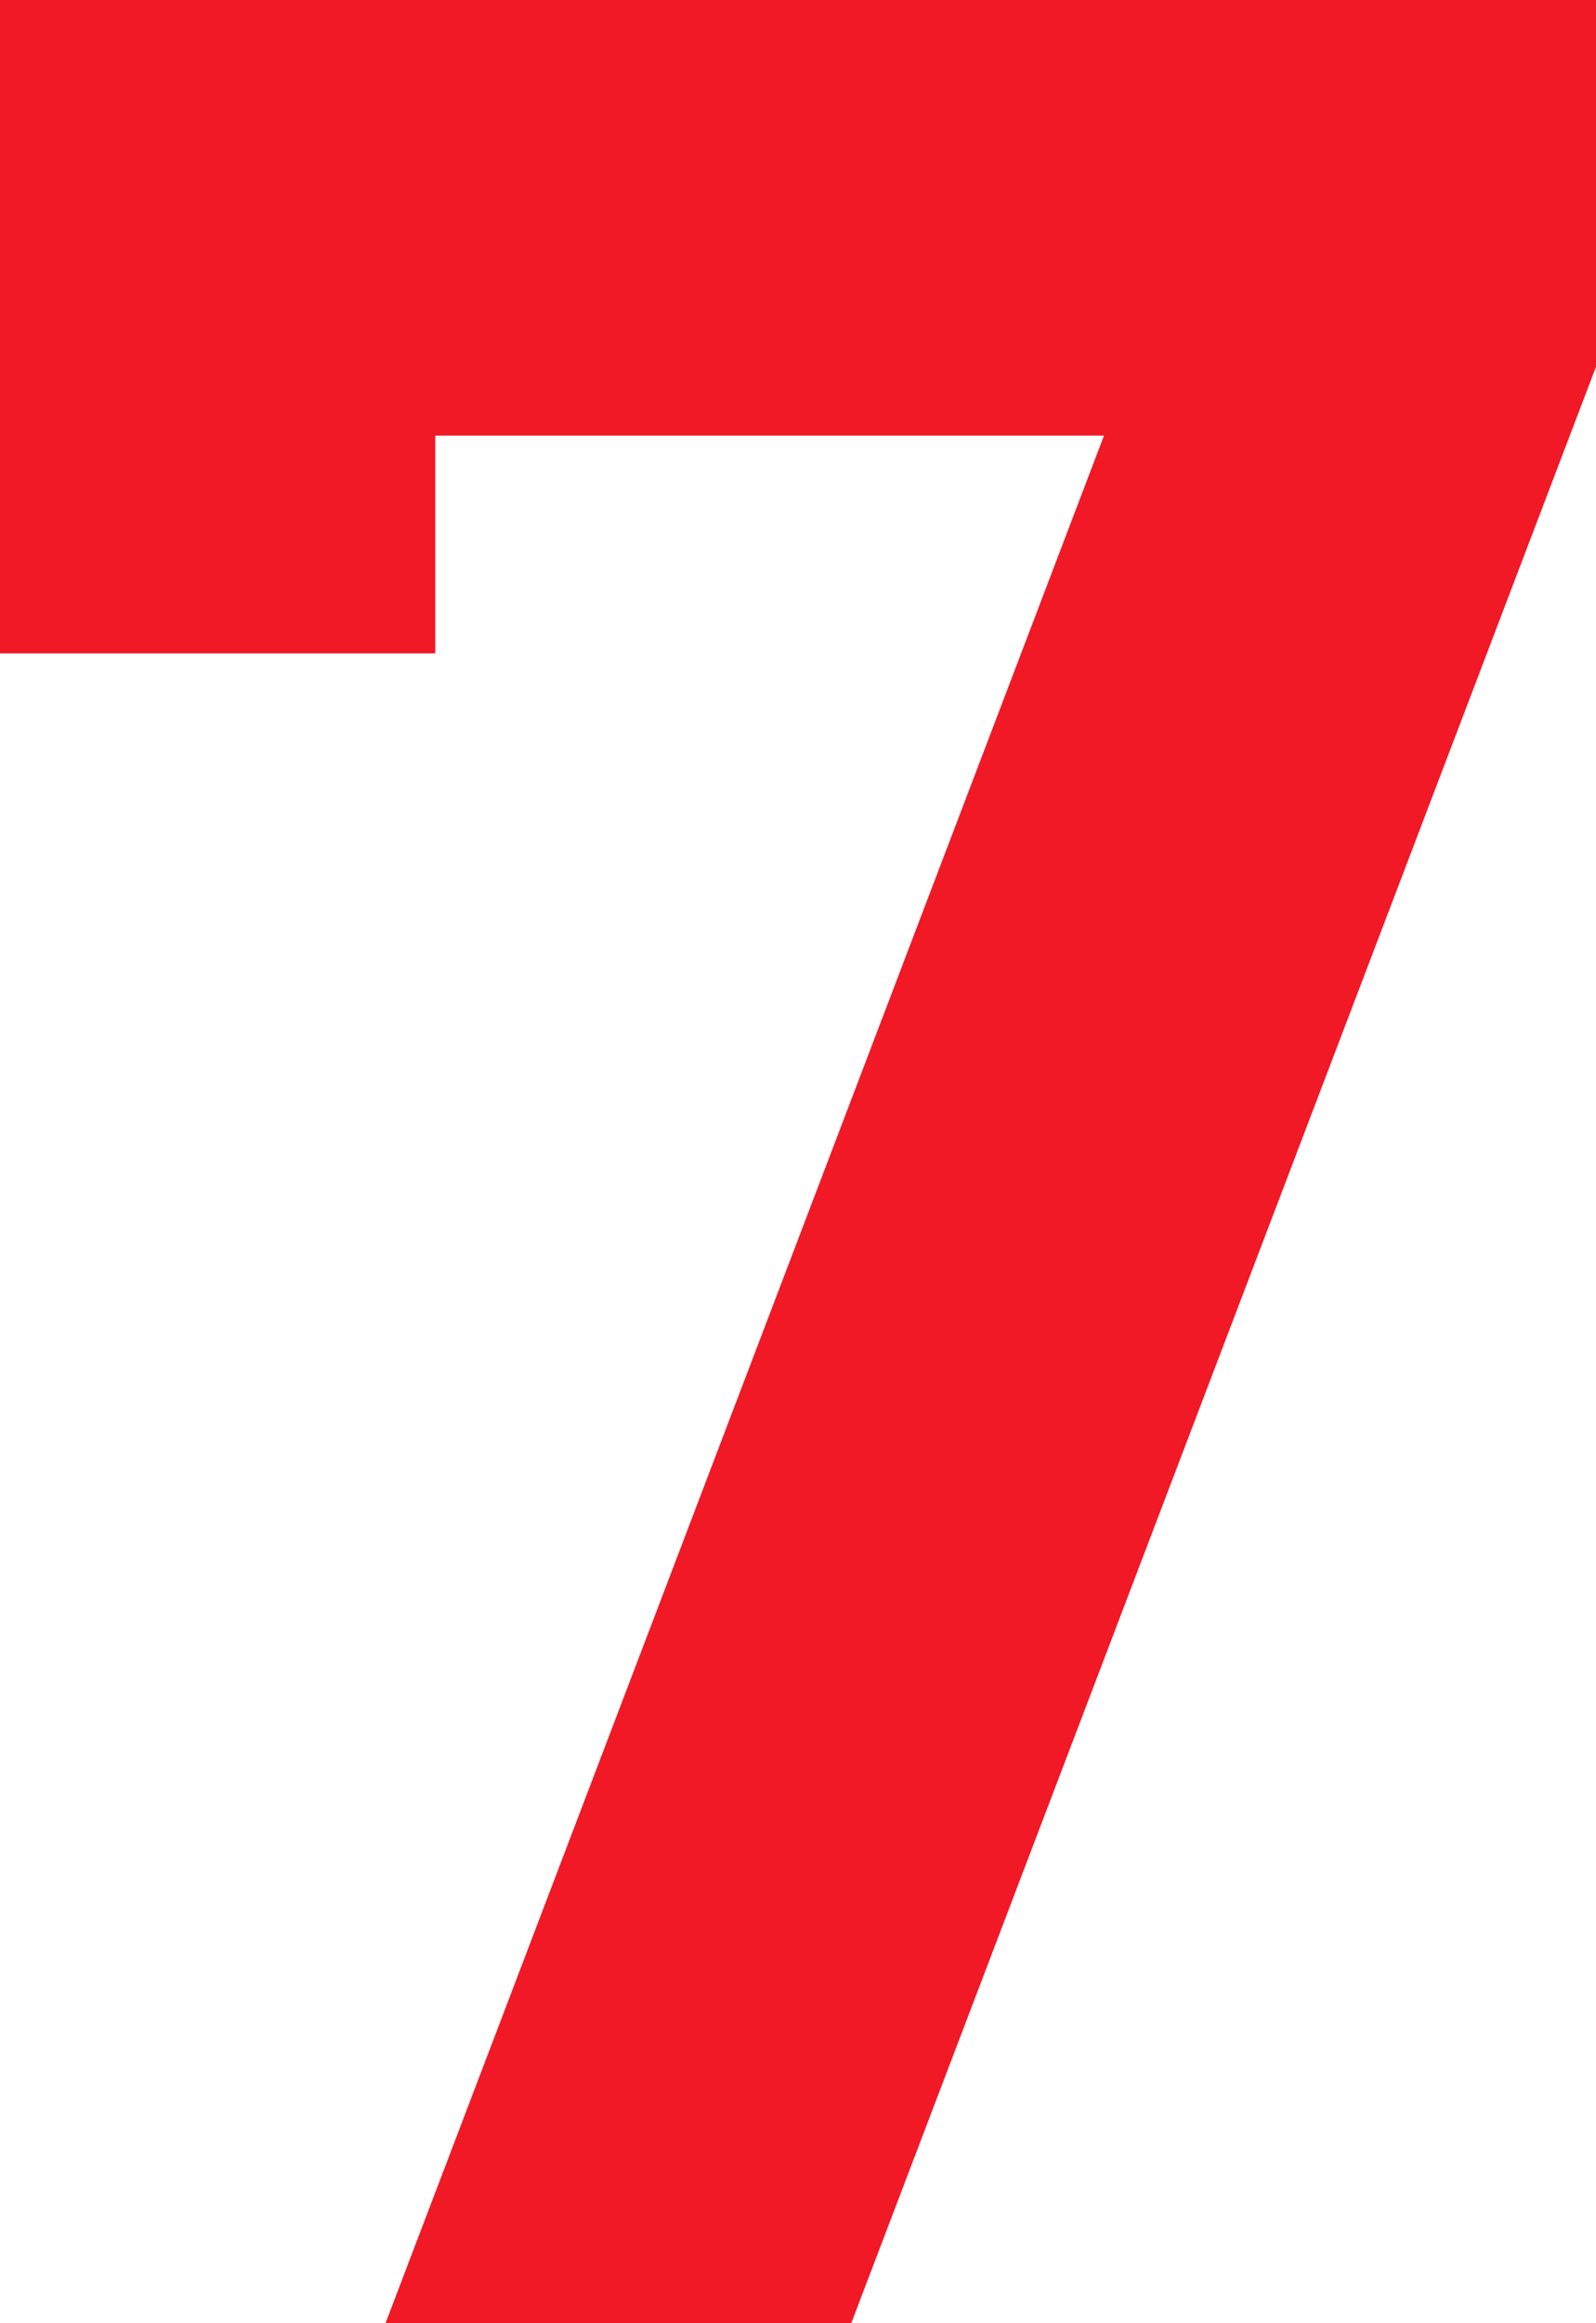
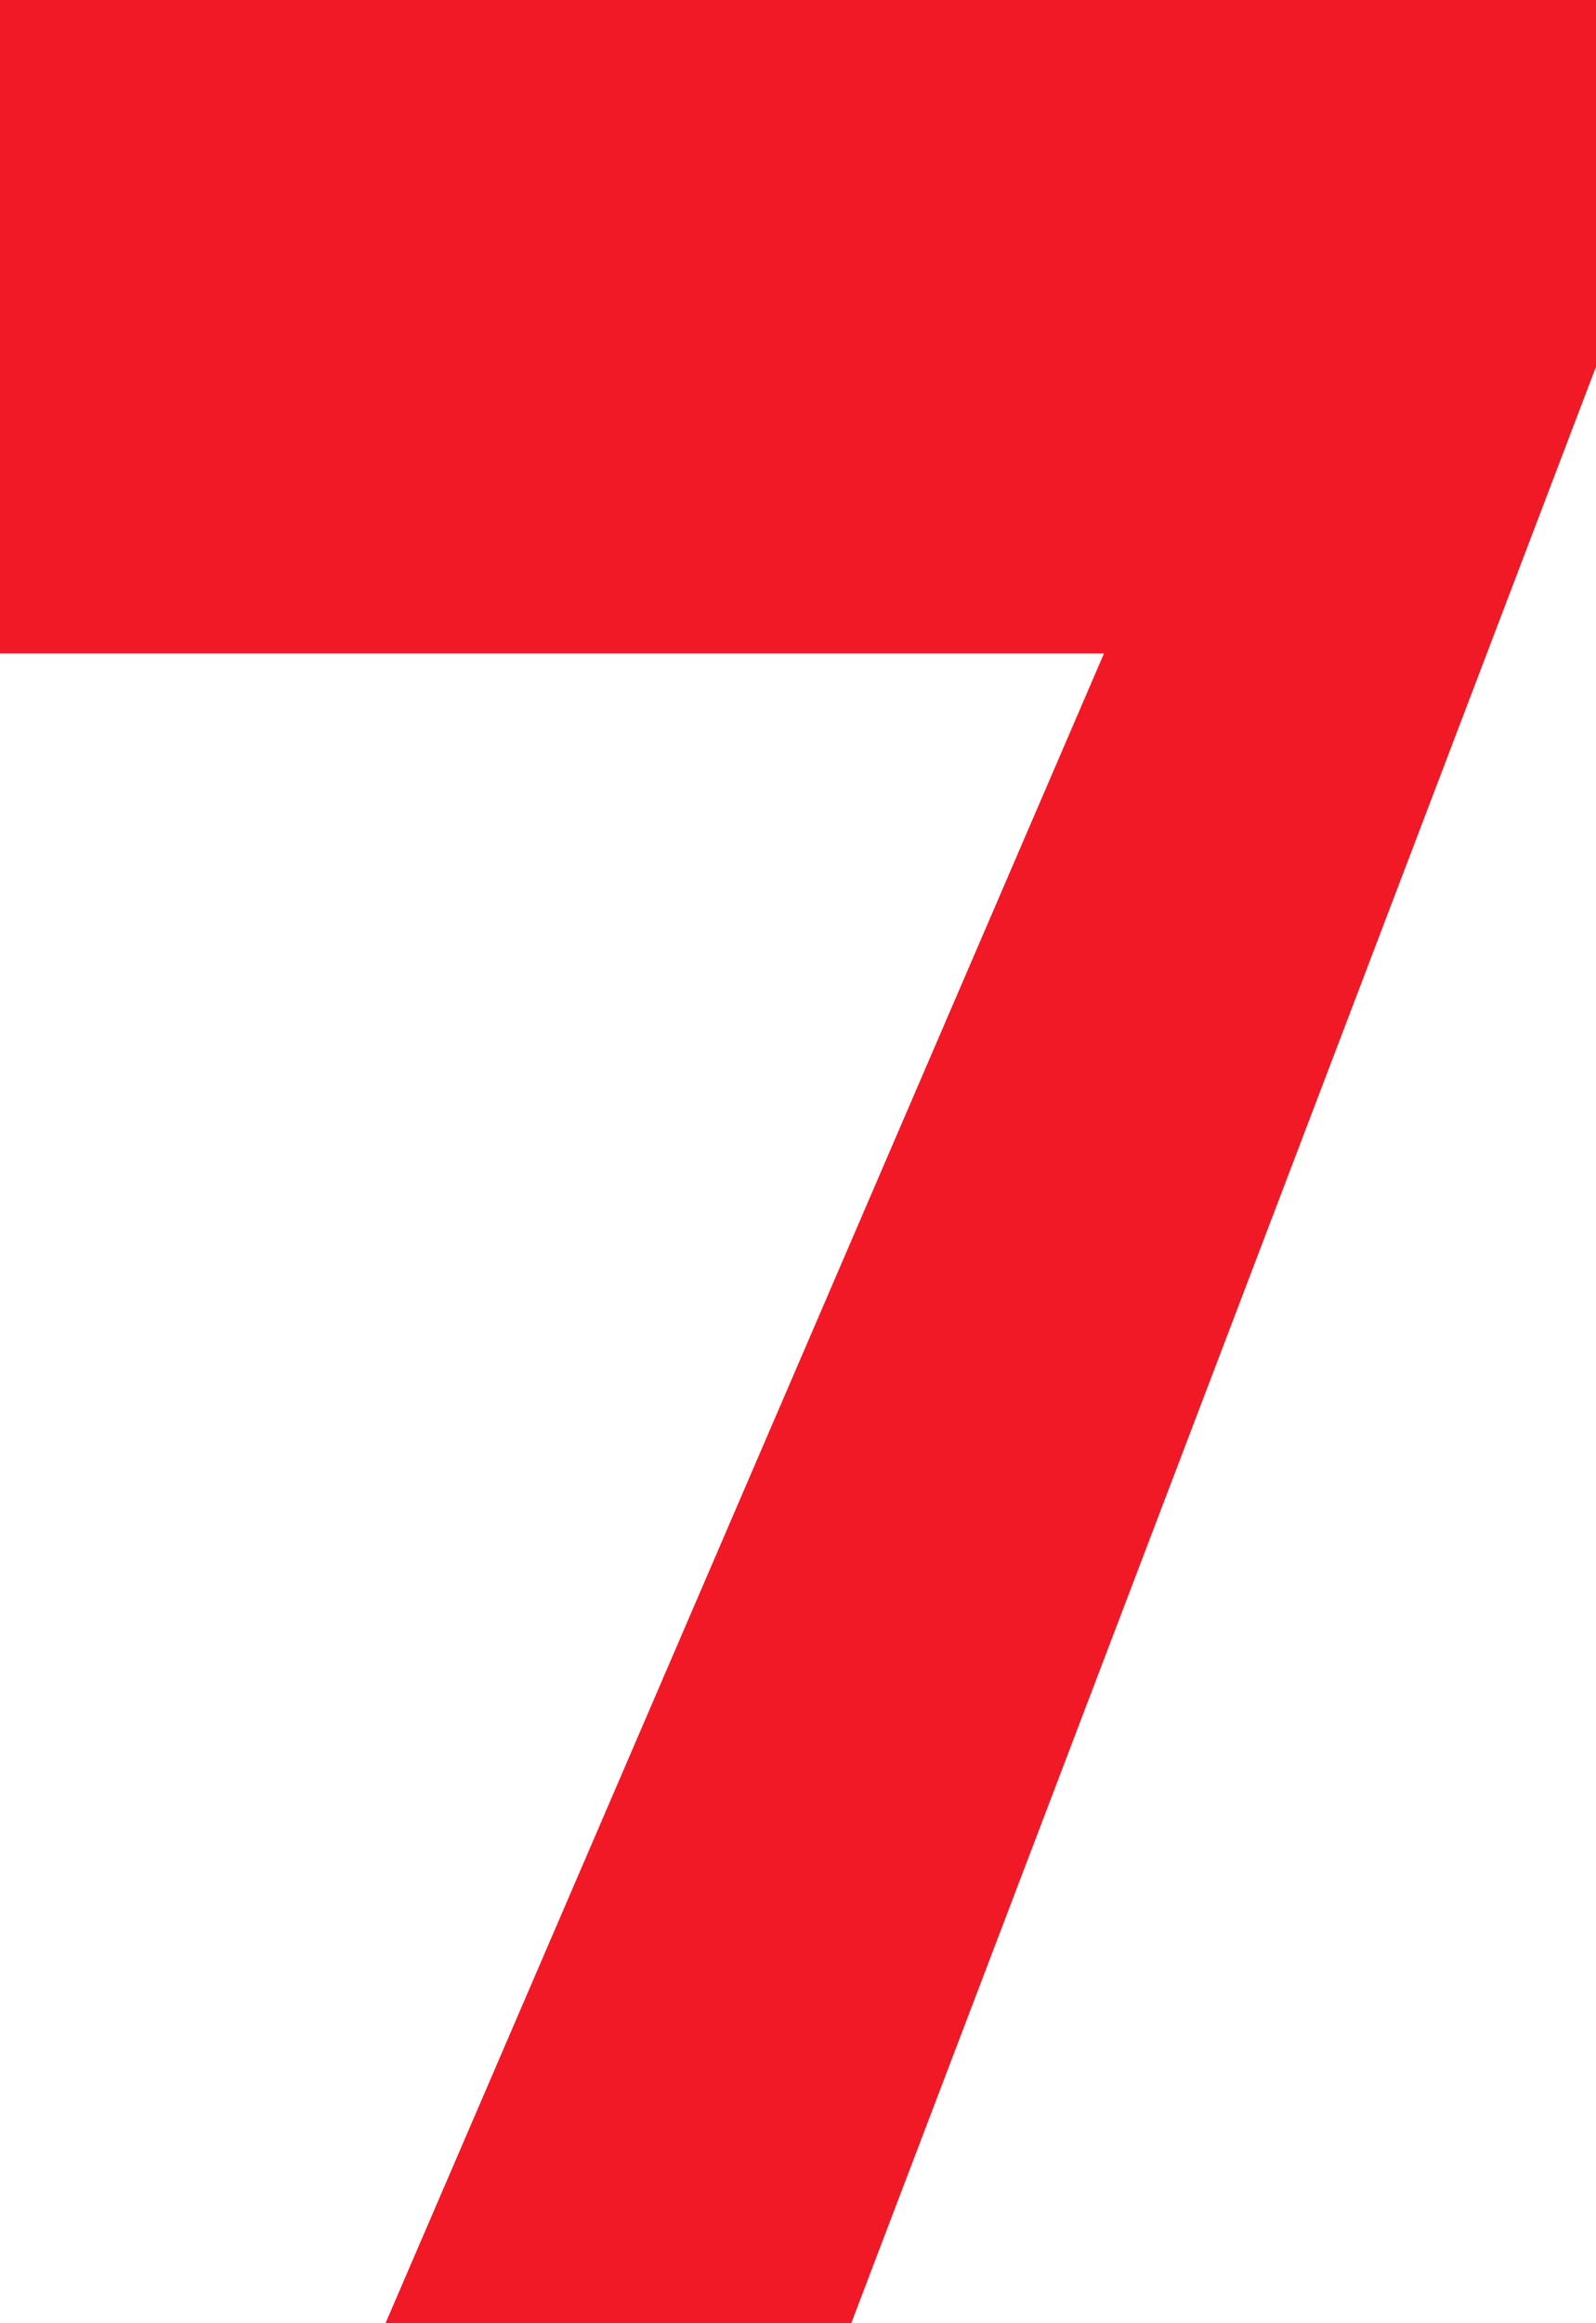
<svg xmlns="http://www.w3.org/2000/svg" fill="none" height="16" preserveAspectRatio="xMidYMid meet" style="fill: none" version="1" viewBox="3.0 0.0 11.0 16.0" width="11" zoomAndPan="magnify">
  <g id="change1_1">
-     <path d="M3 0V4.5H6V3H10.609L5.657 16H8.867L14 2.526V0H3Z" fill="#f11926" />
+     <path d="M3 0V4.5H6H10.609L5.657 16H8.867L14 2.526V0H3Z" fill="#f11926" />
  </g>
</svg>